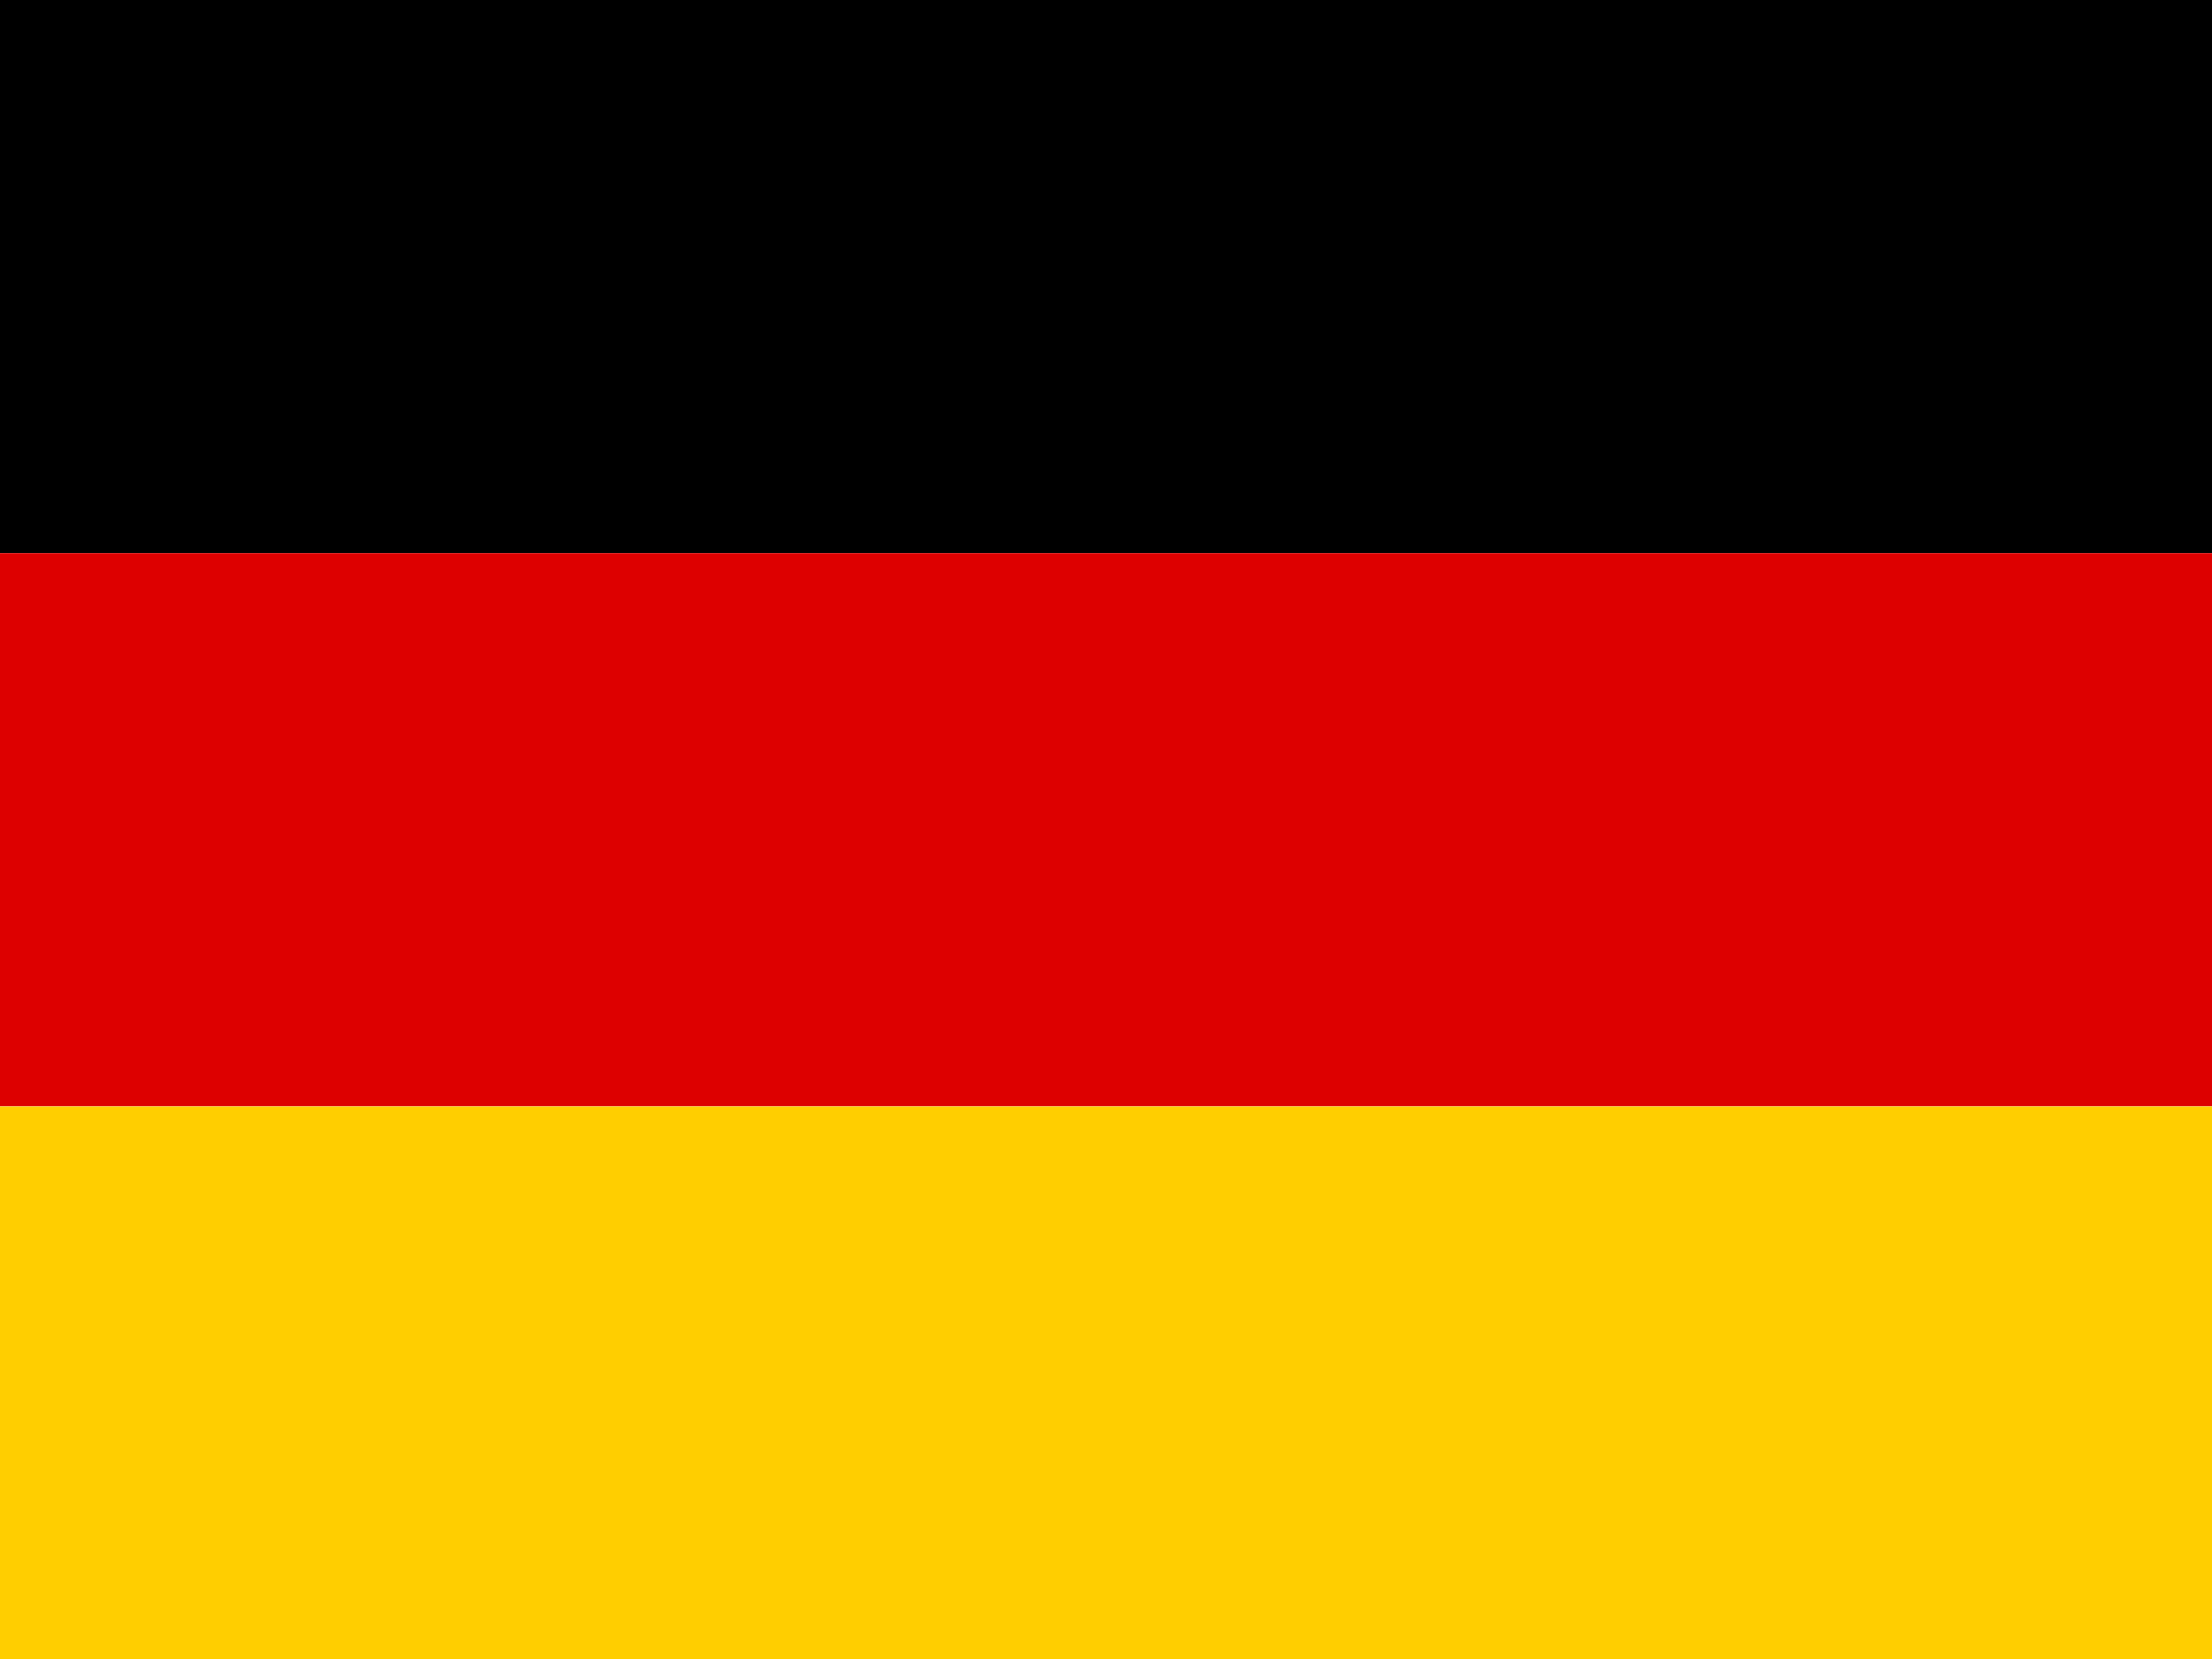
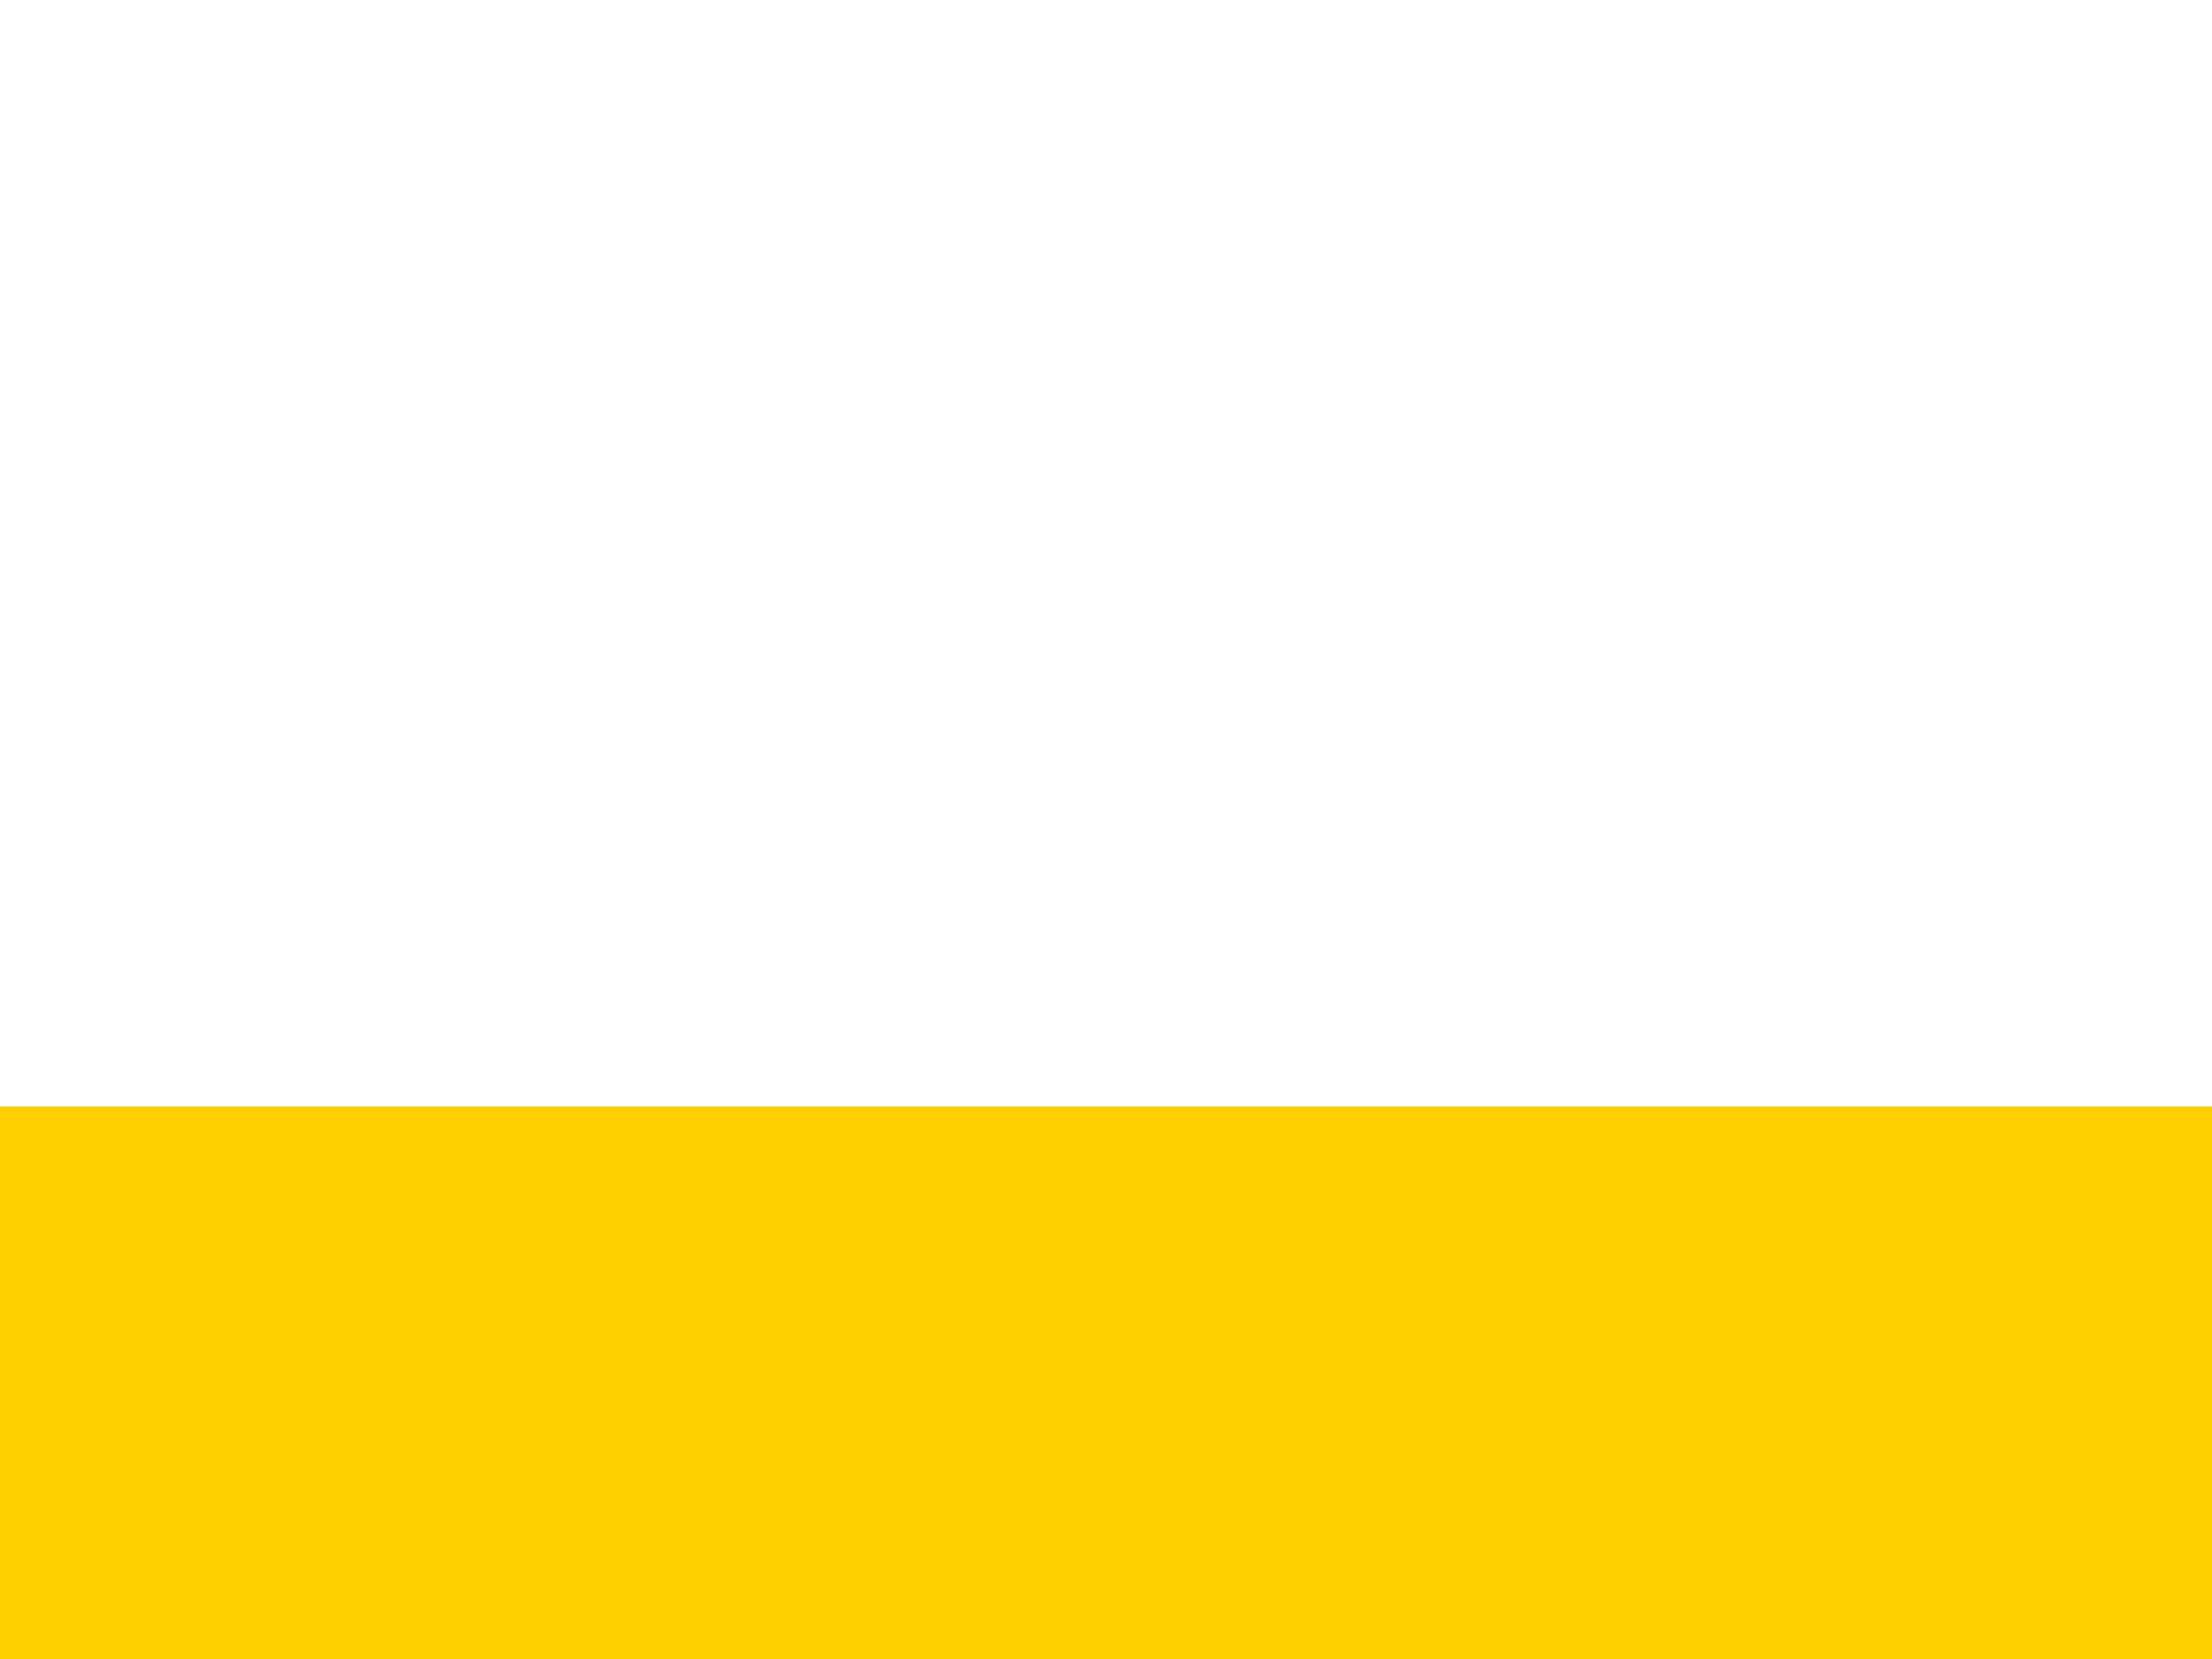
<svg xmlns="http://www.w3.org/2000/svg" id="de" width="30" height="22.5" viewBox="0 0 30 22.5">
  <path id="Path_103" data-name="Path 103" d="M0,320H30v7.5H0Z" transform="translate(0 -304.995)" fill="#ffce00" />
-   <path id="Path_104" data-name="Path 104" d="M0,0H30V7.5H0Z" />
-   <path id="Path_105" data-name="Path 105" d="M0,160H30v7.5H0Z" transform="translate(0 -152.498)" fill="#d00" />
+   <path id="Path_105" data-name="Path 105" d="M0,160H30H0Z" transform="translate(0 -152.498)" fill="#d00" />
</svg>